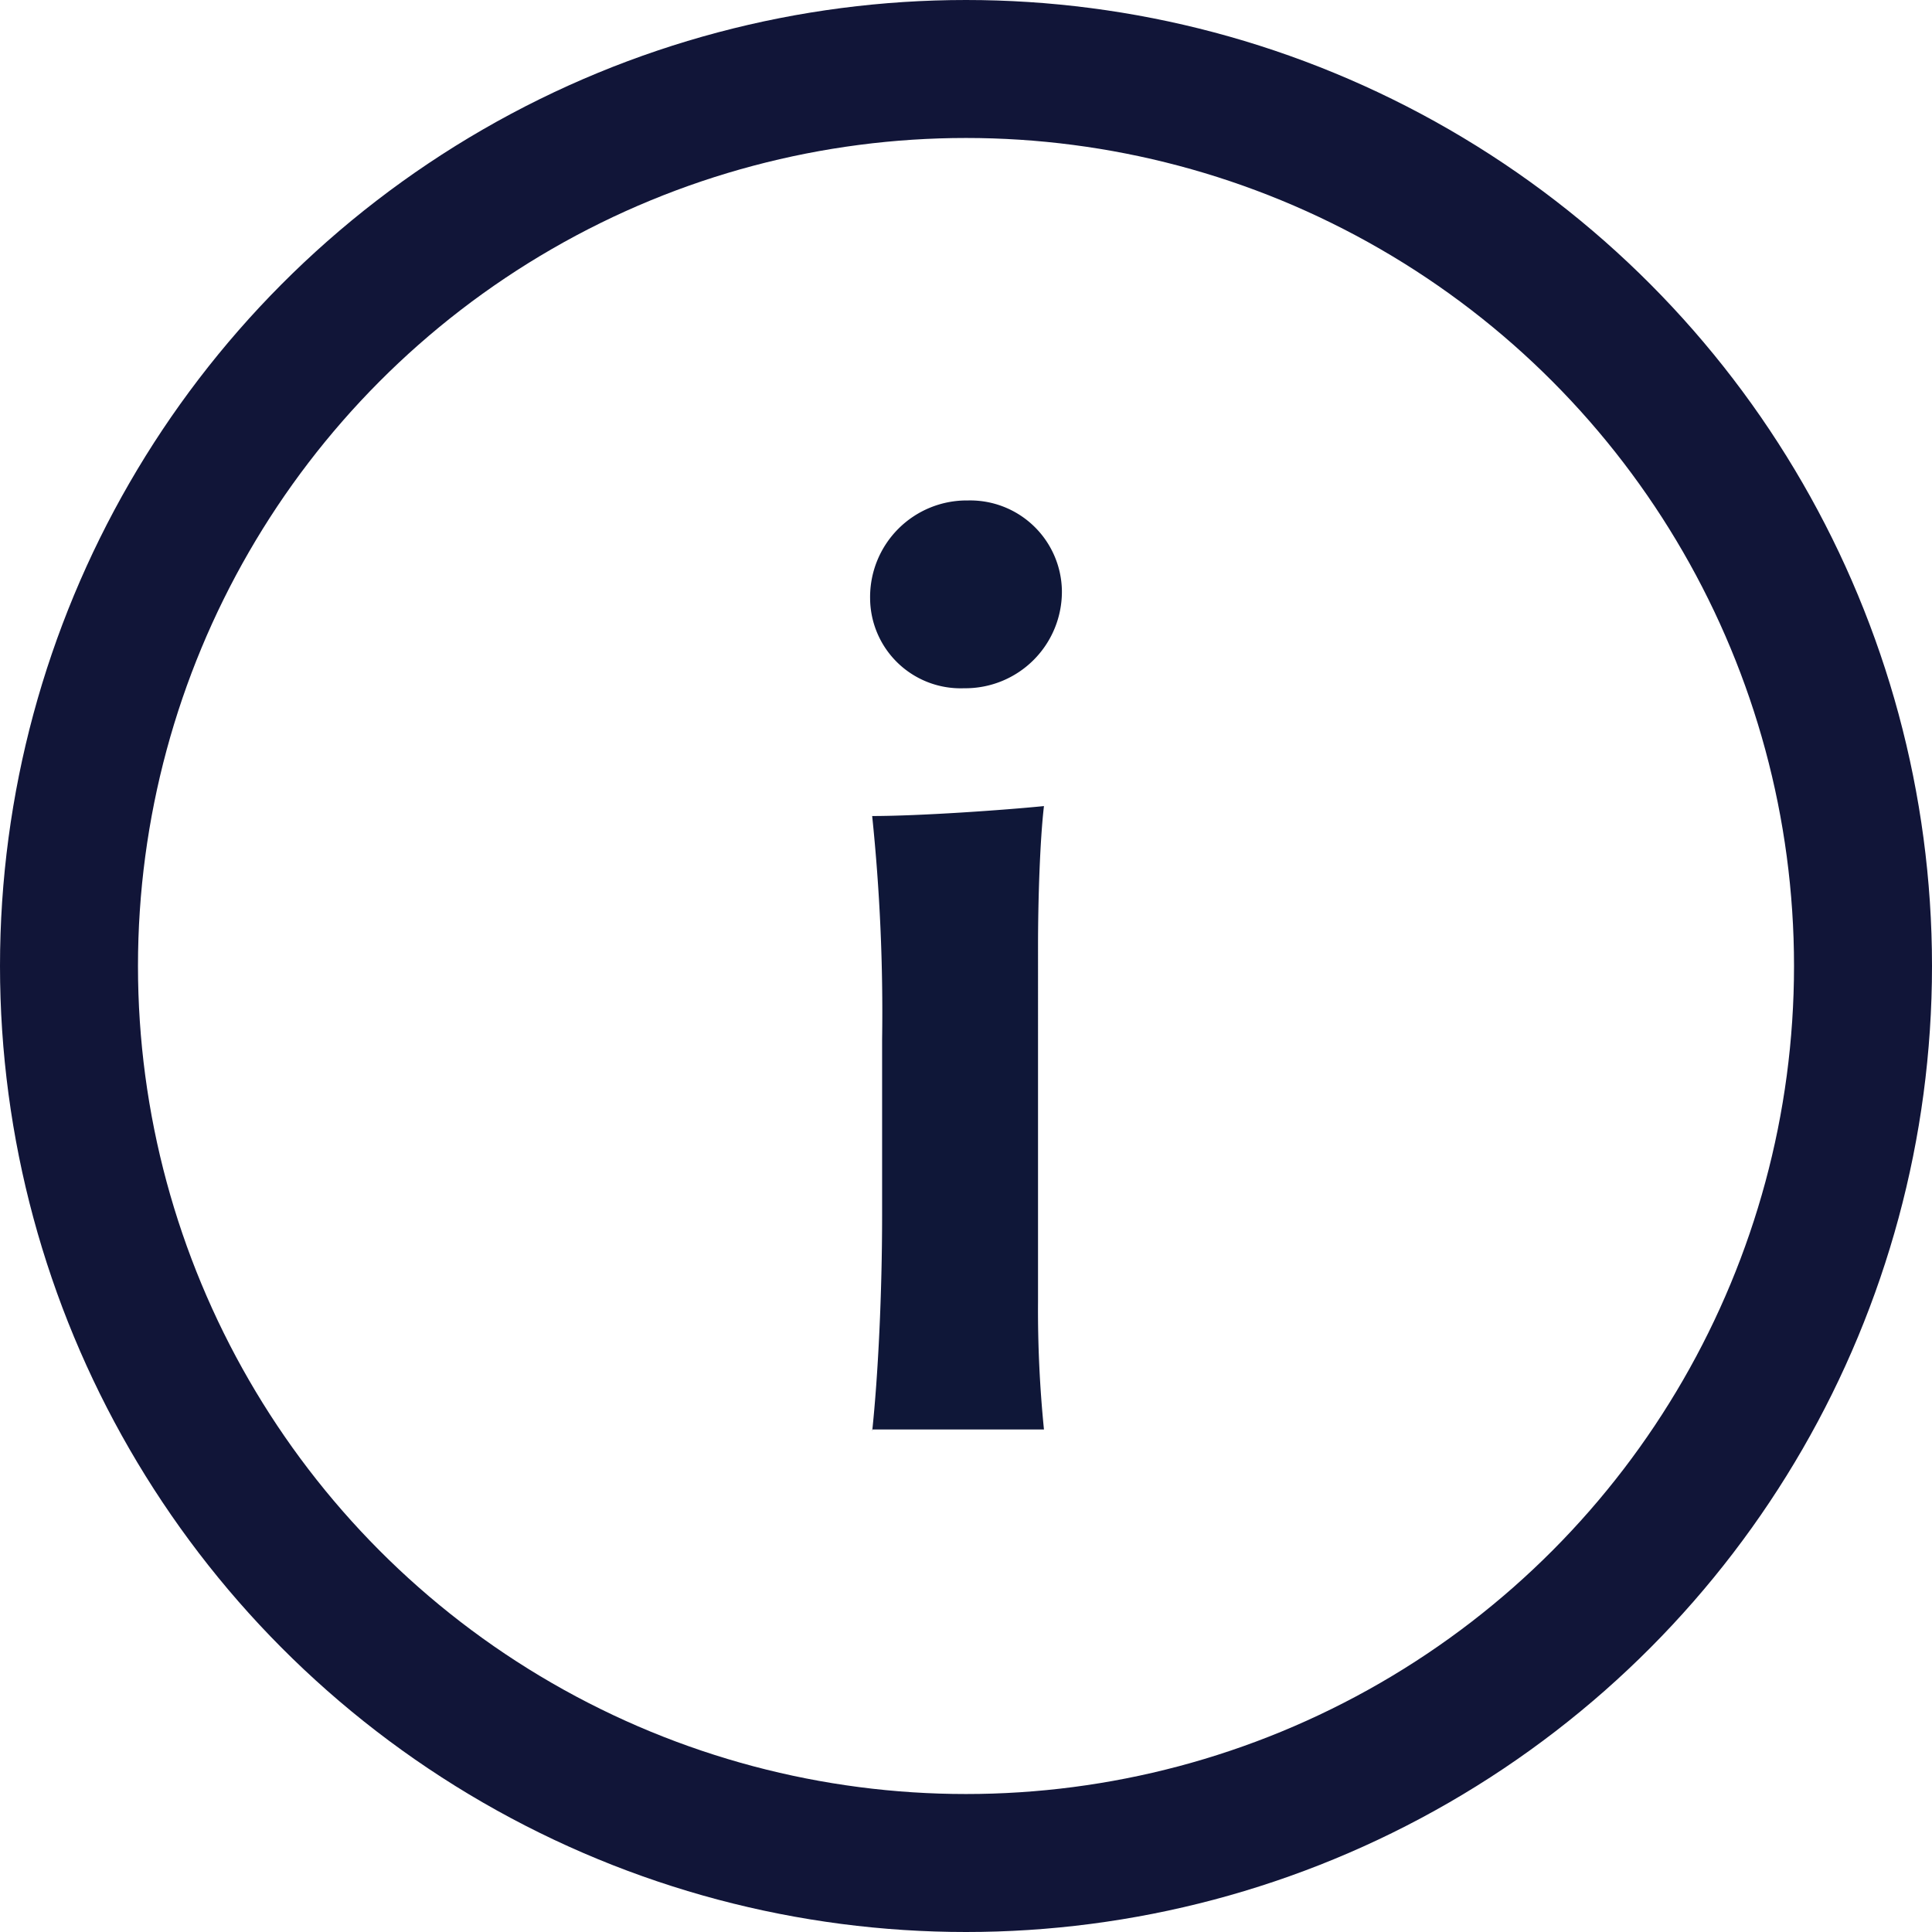
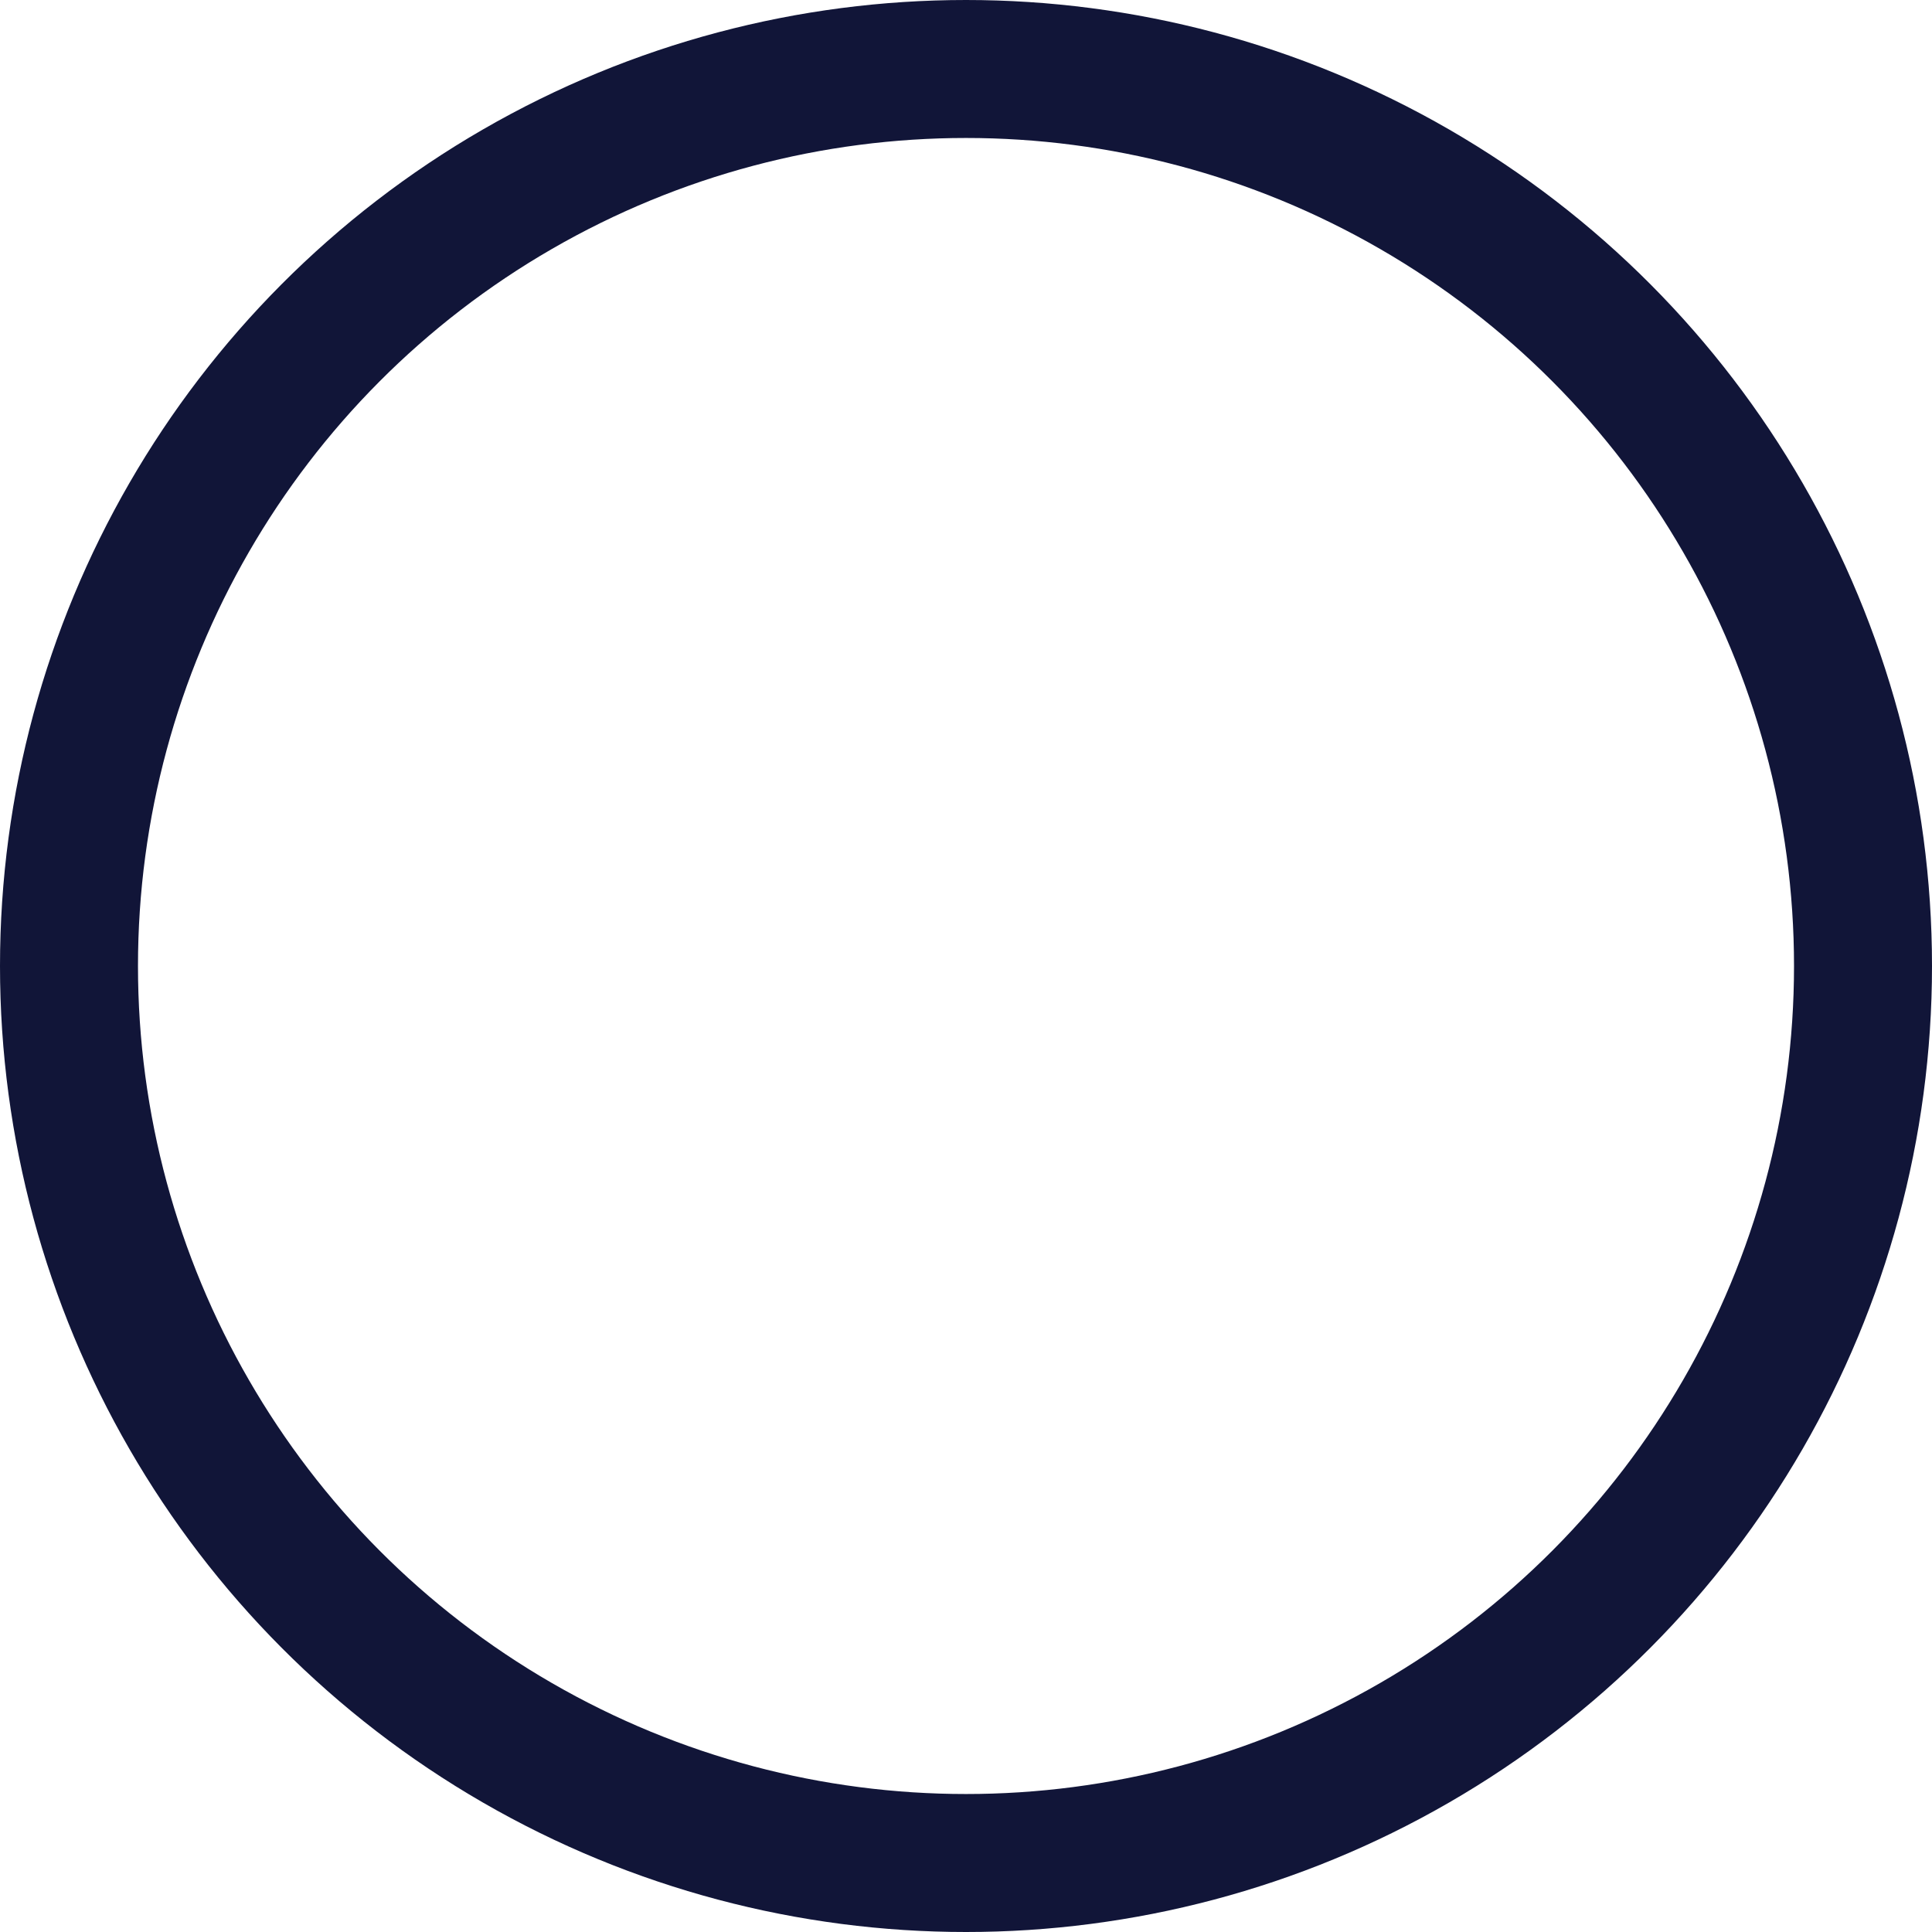
<svg xmlns="http://www.w3.org/2000/svg" width="14.002" height="14.002" viewBox="0 0 14.002 14.002">
  <defs>
    <style>.a{fill:none;stroke:#111538;stroke-miterlimit:10;}.b{fill:#0f1738;}</style>
  </defs>
  <g transform="translate(0.5 0.5)">
    <circle class="a" cx="6.501" cy="6.501" r="6.501" />
-     <path class="b" d="M6.2,5.031a.656.656,0,0,1-.681-.652.7.7,0,0,1,.709-.709.665.665,0,0,1,.681.652A.7.7,0,0,1,6.2,5.031Zm-.666,5.386c.043-.405.072-1,.072-1.564V7.579a13.759,13.759,0,0,0-.072-1.622c.347,0,.956-.043,1.245-.072-.029.246-.043.681-.043,1.014V9.476a8.659,8.659,0,0,0,.043.927H5.534Z" transform="translate(0.287 -0.543)" />
  </g>
</svg>